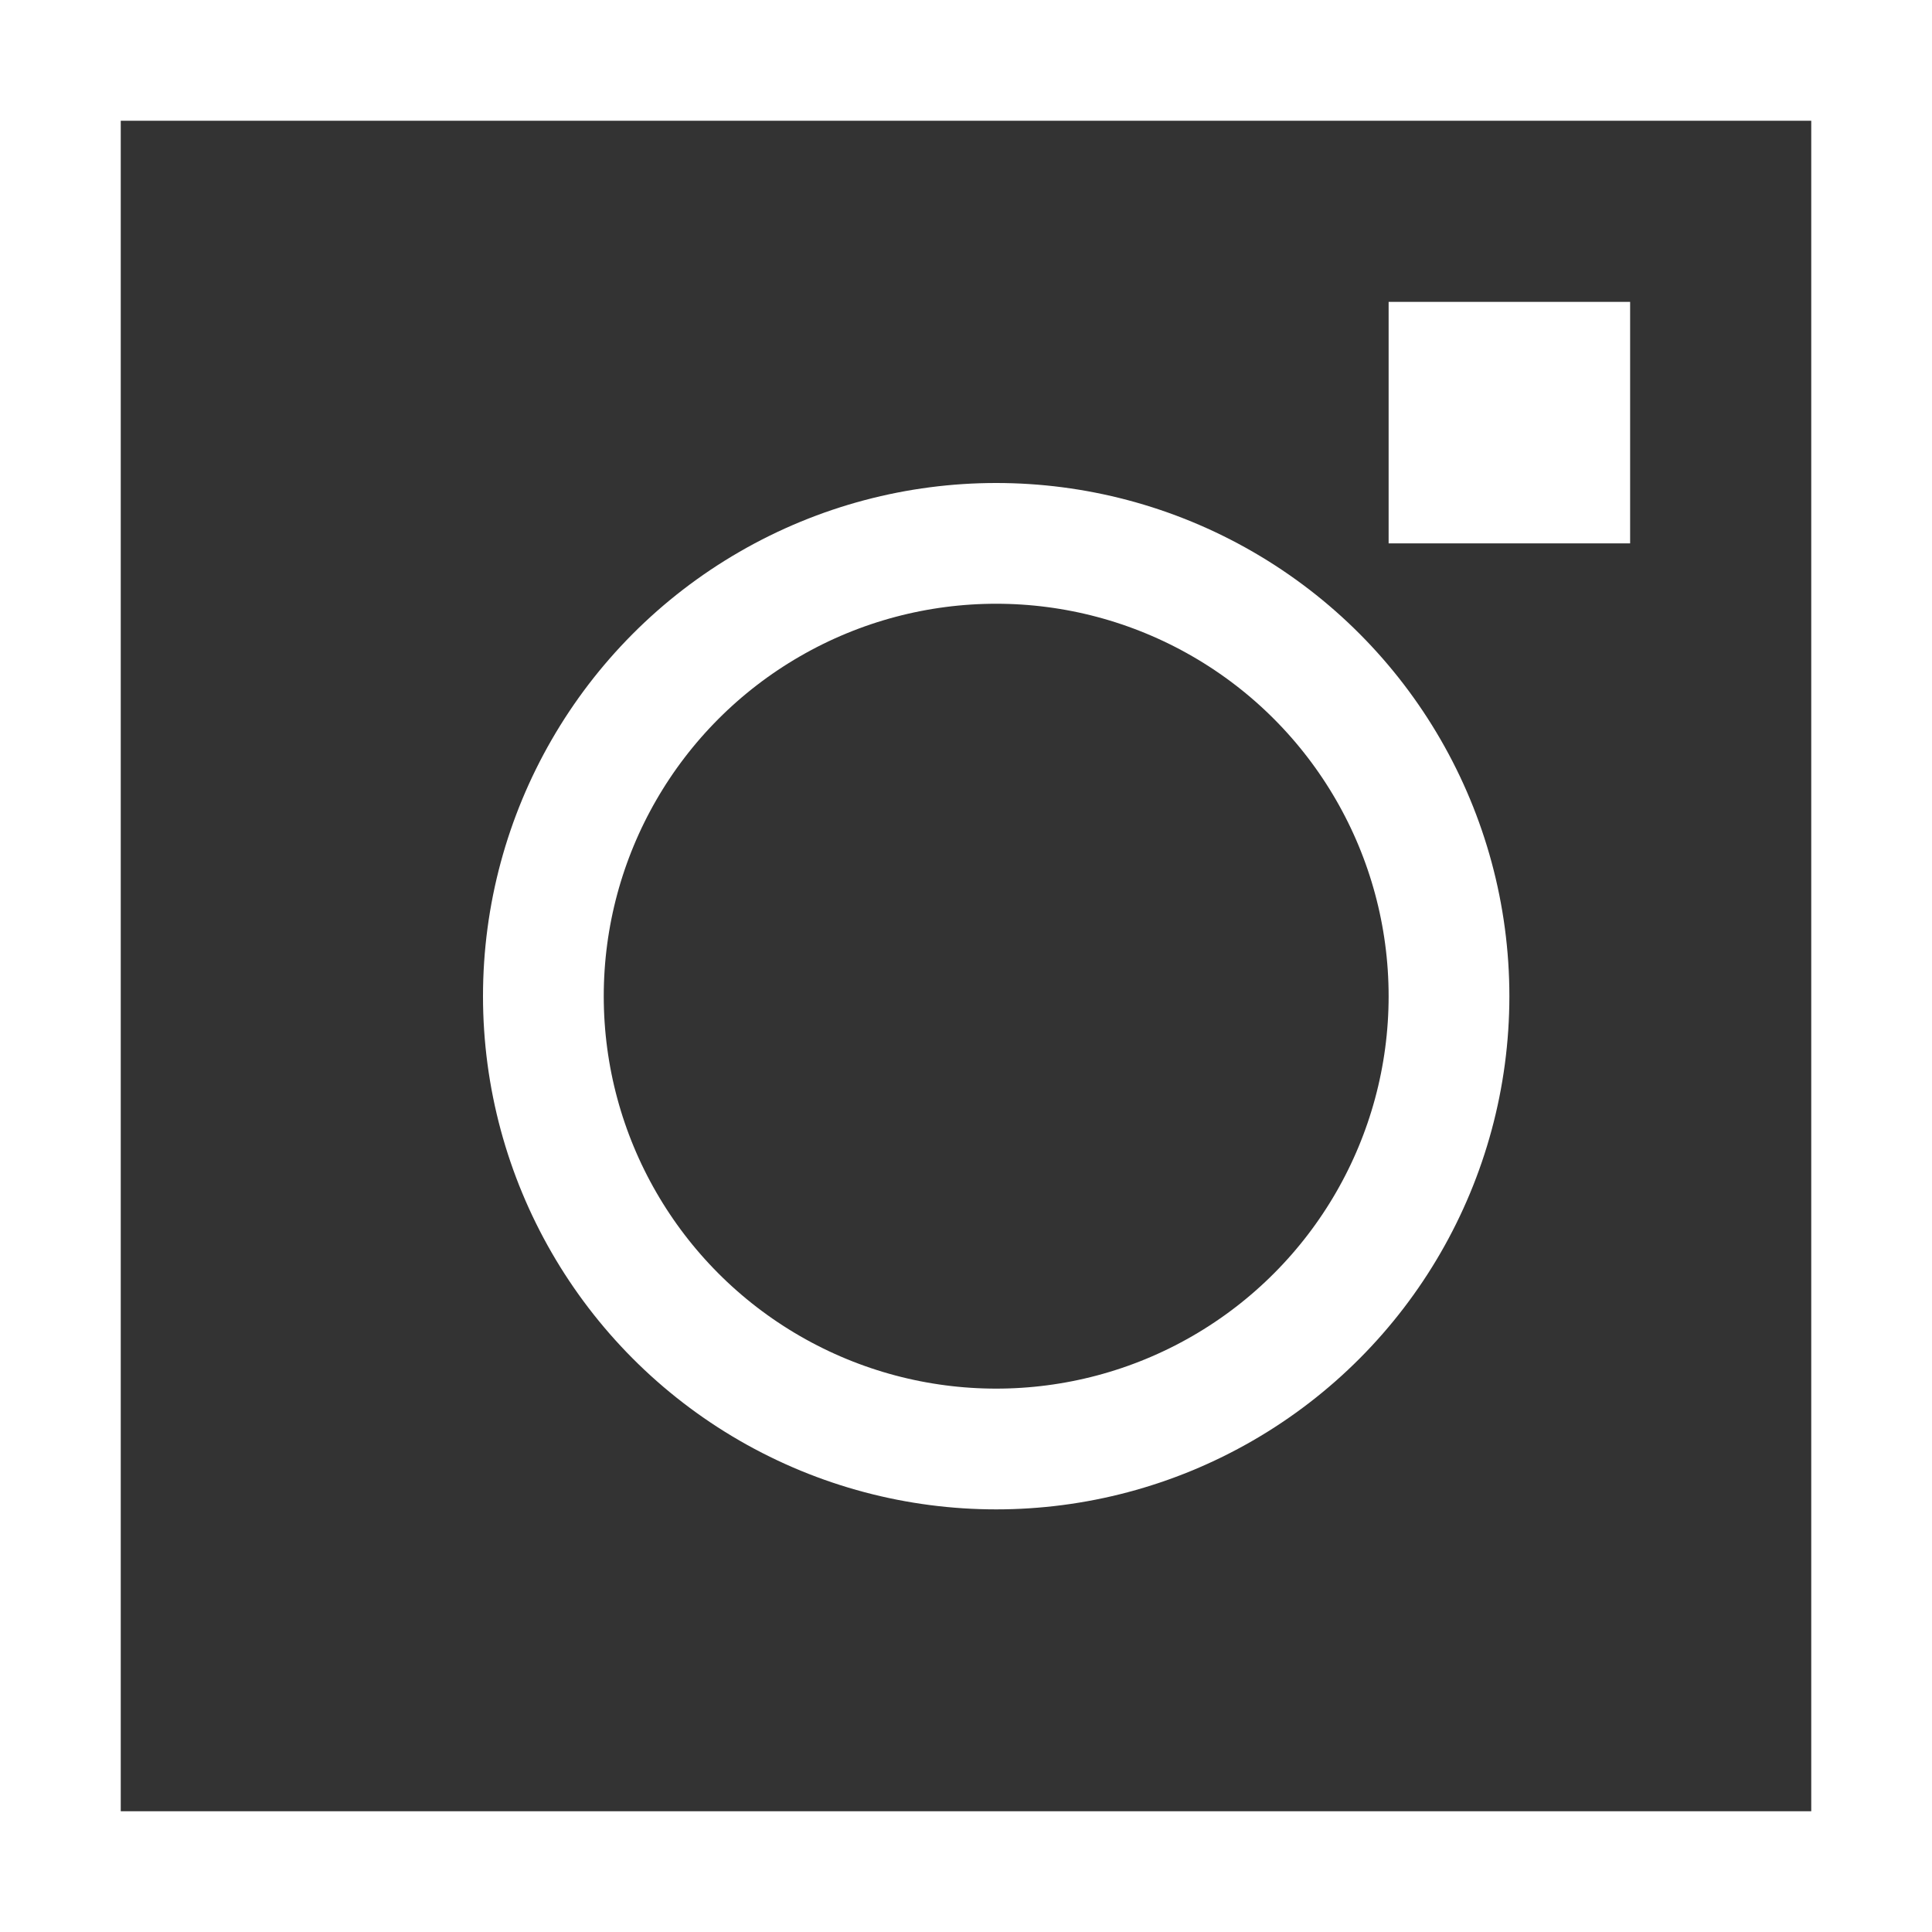
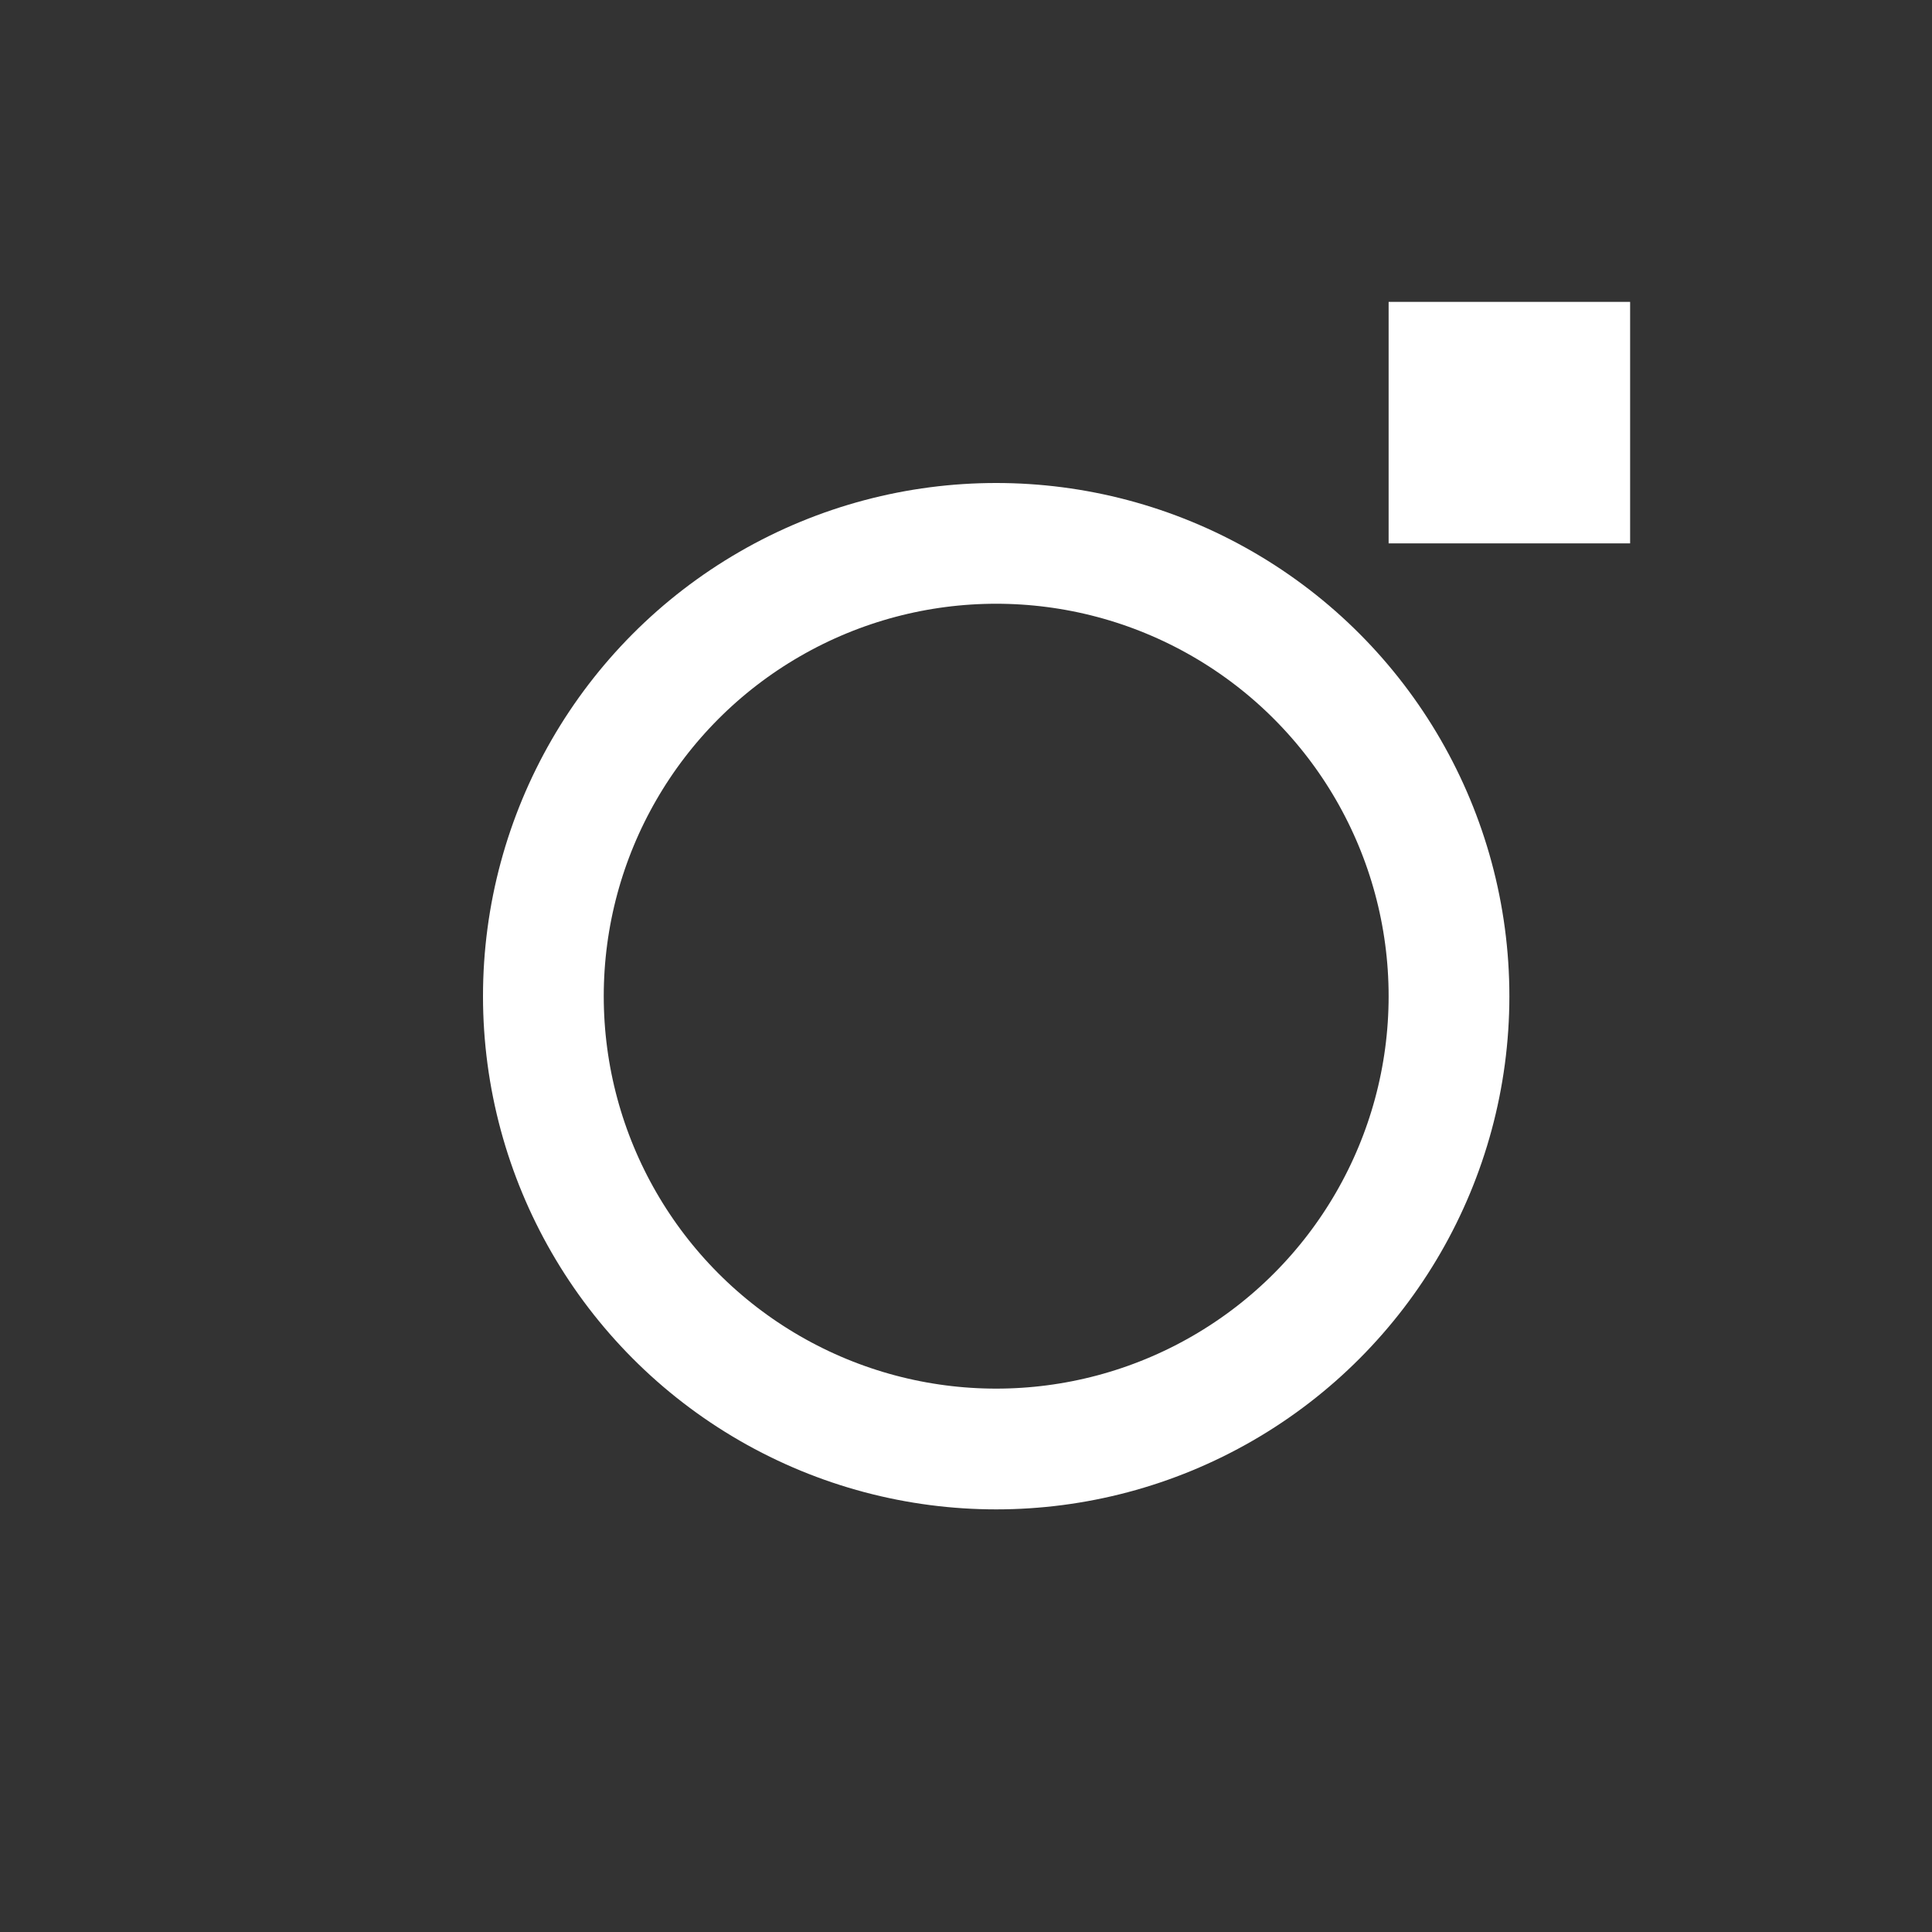
<svg xmlns="http://www.w3.org/2000/svg" width="32" height="32" viewBox="0 0 32 32">
  <rect x="0" y="0" width="32" height="32" fill="#333333" stroke="none" />
  <defs>
    <style>.a,.d{fill:none;}.a{stroke:#fff;stroke-width:2px;}.b{fill:#fff;}.c{stroke:none;}</style>
  </defs>
  <g transform="translate(-1203 -643)">
    <g class="a" transform="translate(1203 643)">
      <rect class="c" width="32" height="32" />
-       <rect class="d" x="1" y="1" width="30" height="30" />
    </g>
    <g class="a" transform="translate(1211 651)">
-       <circle class="c" cx="8.5" cy="8.5" r="8.5" />
      <circle class="d" cx="8.5" cy="8.5" r="7.5" />
    </g>
    <rect class="b" width="4" height="4" transform="translate(1226 648)" />
  </g>
</svg>